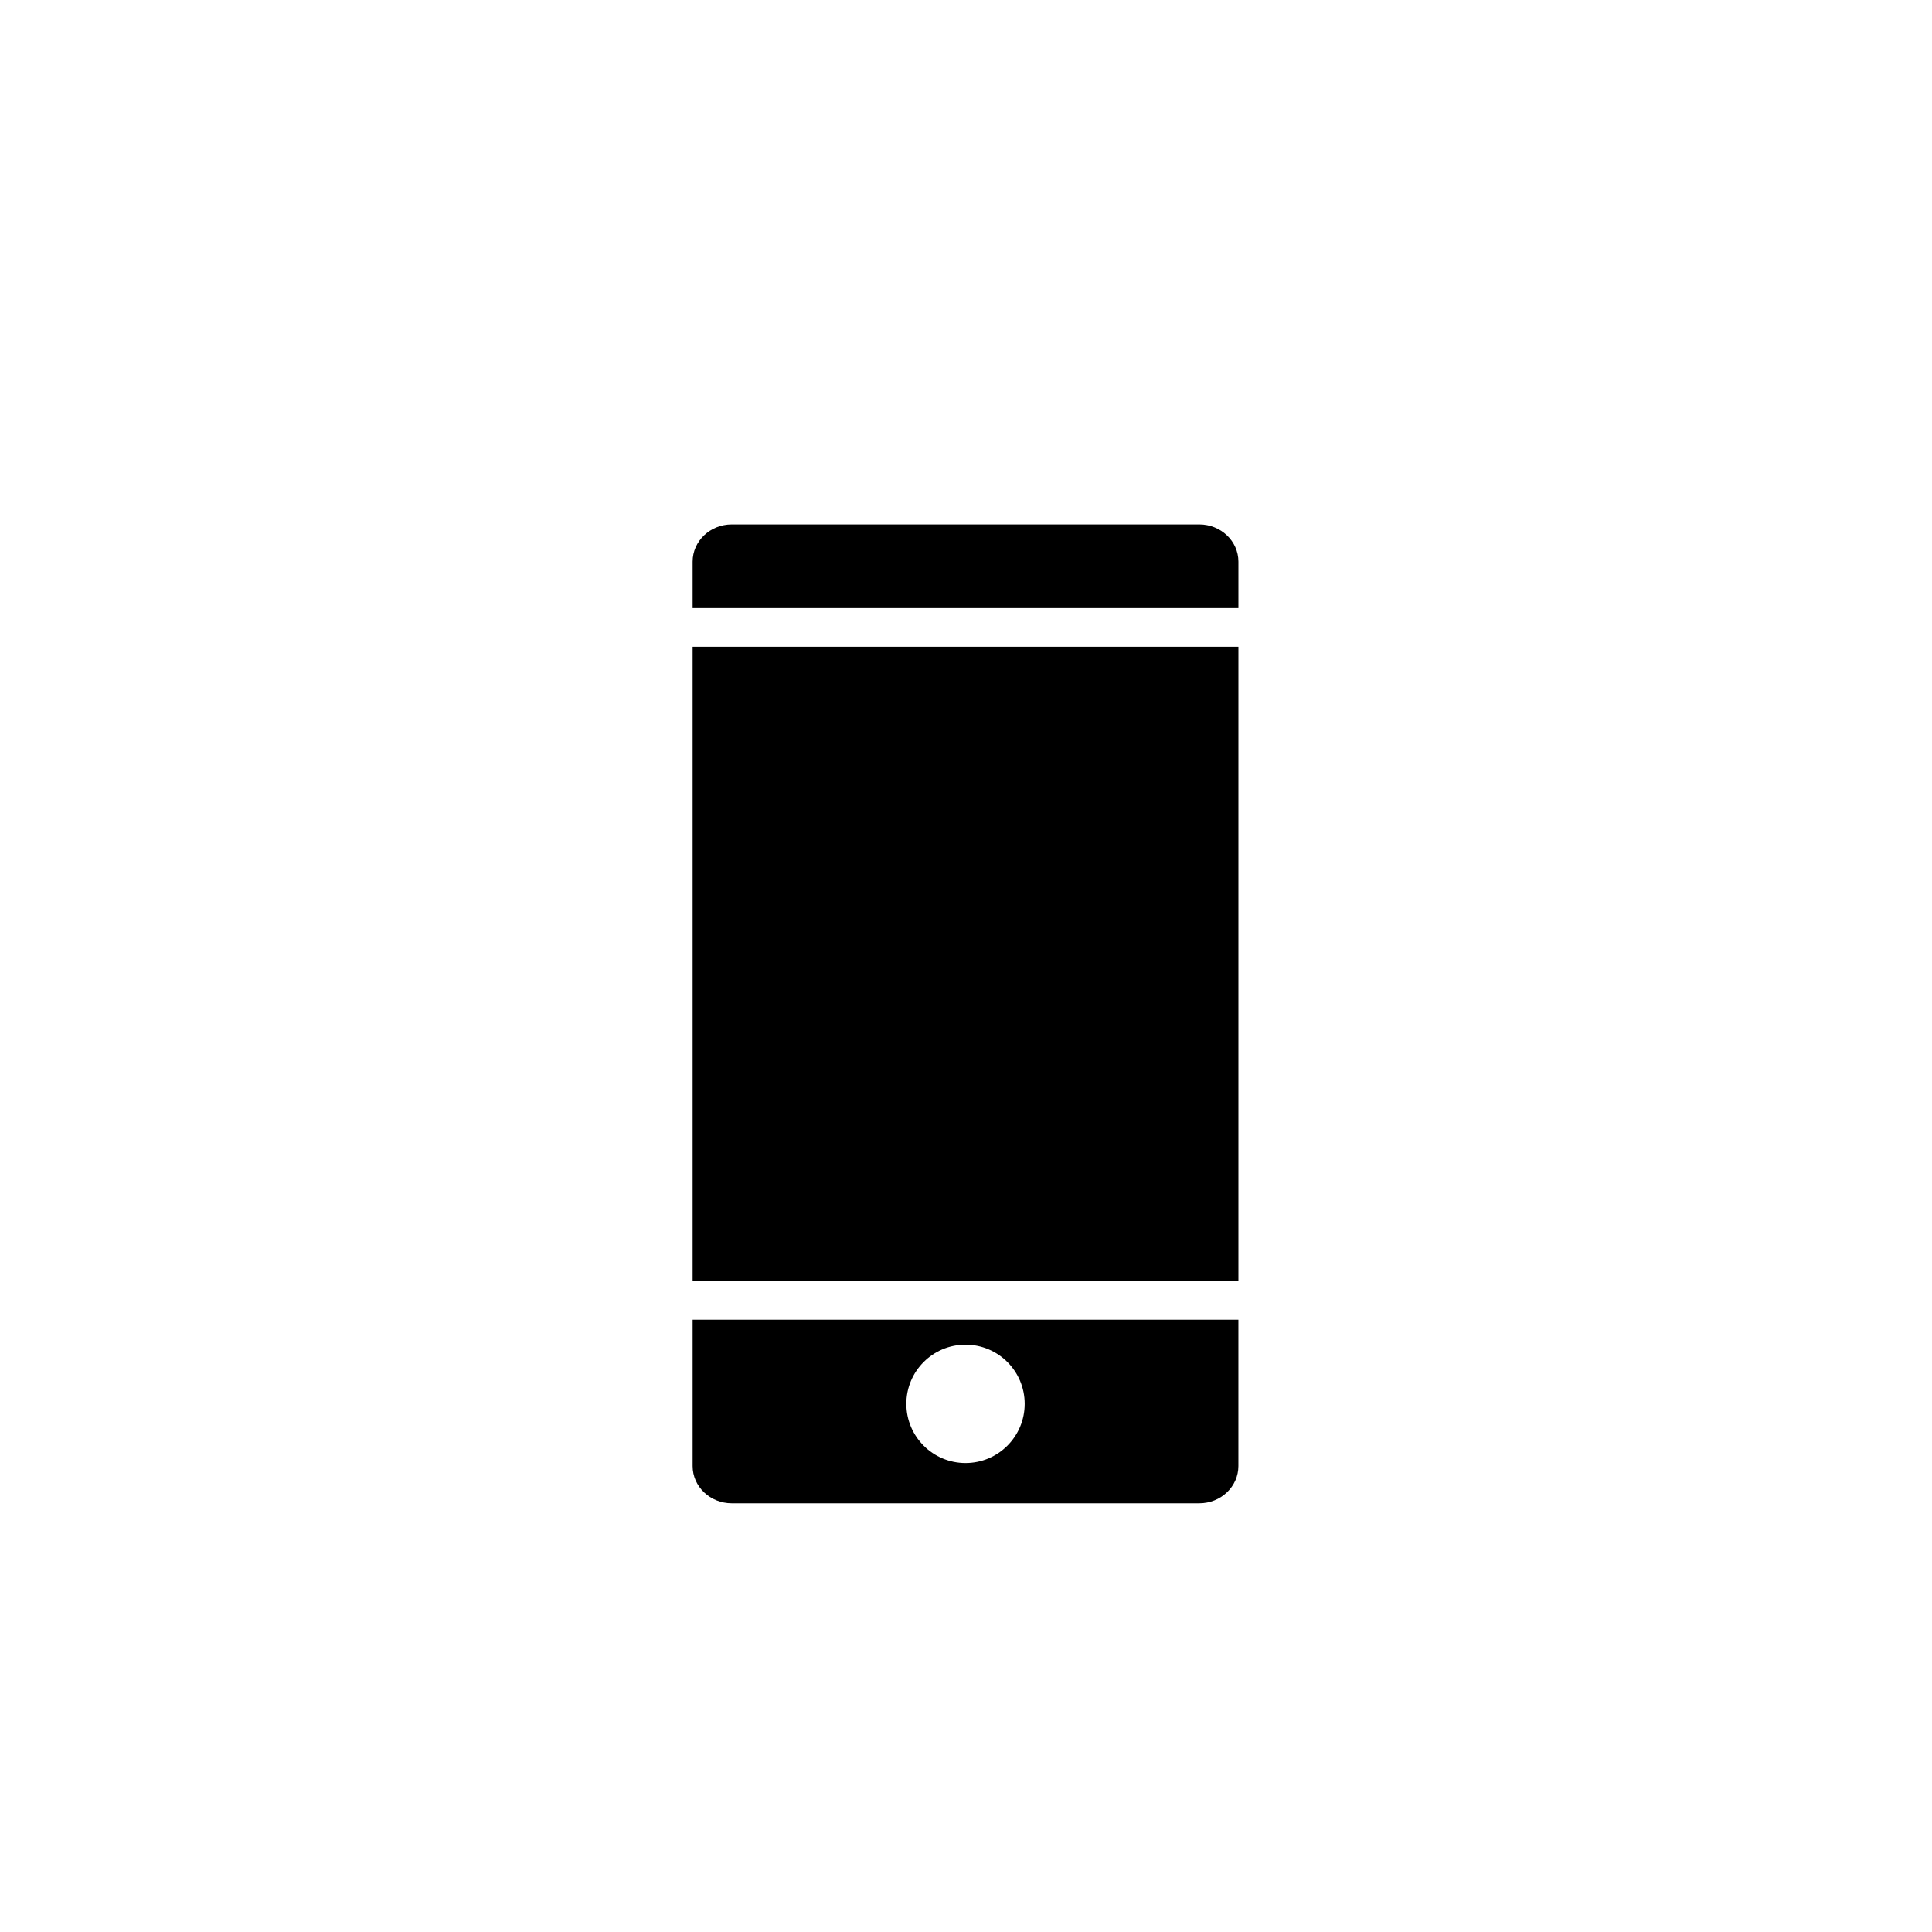
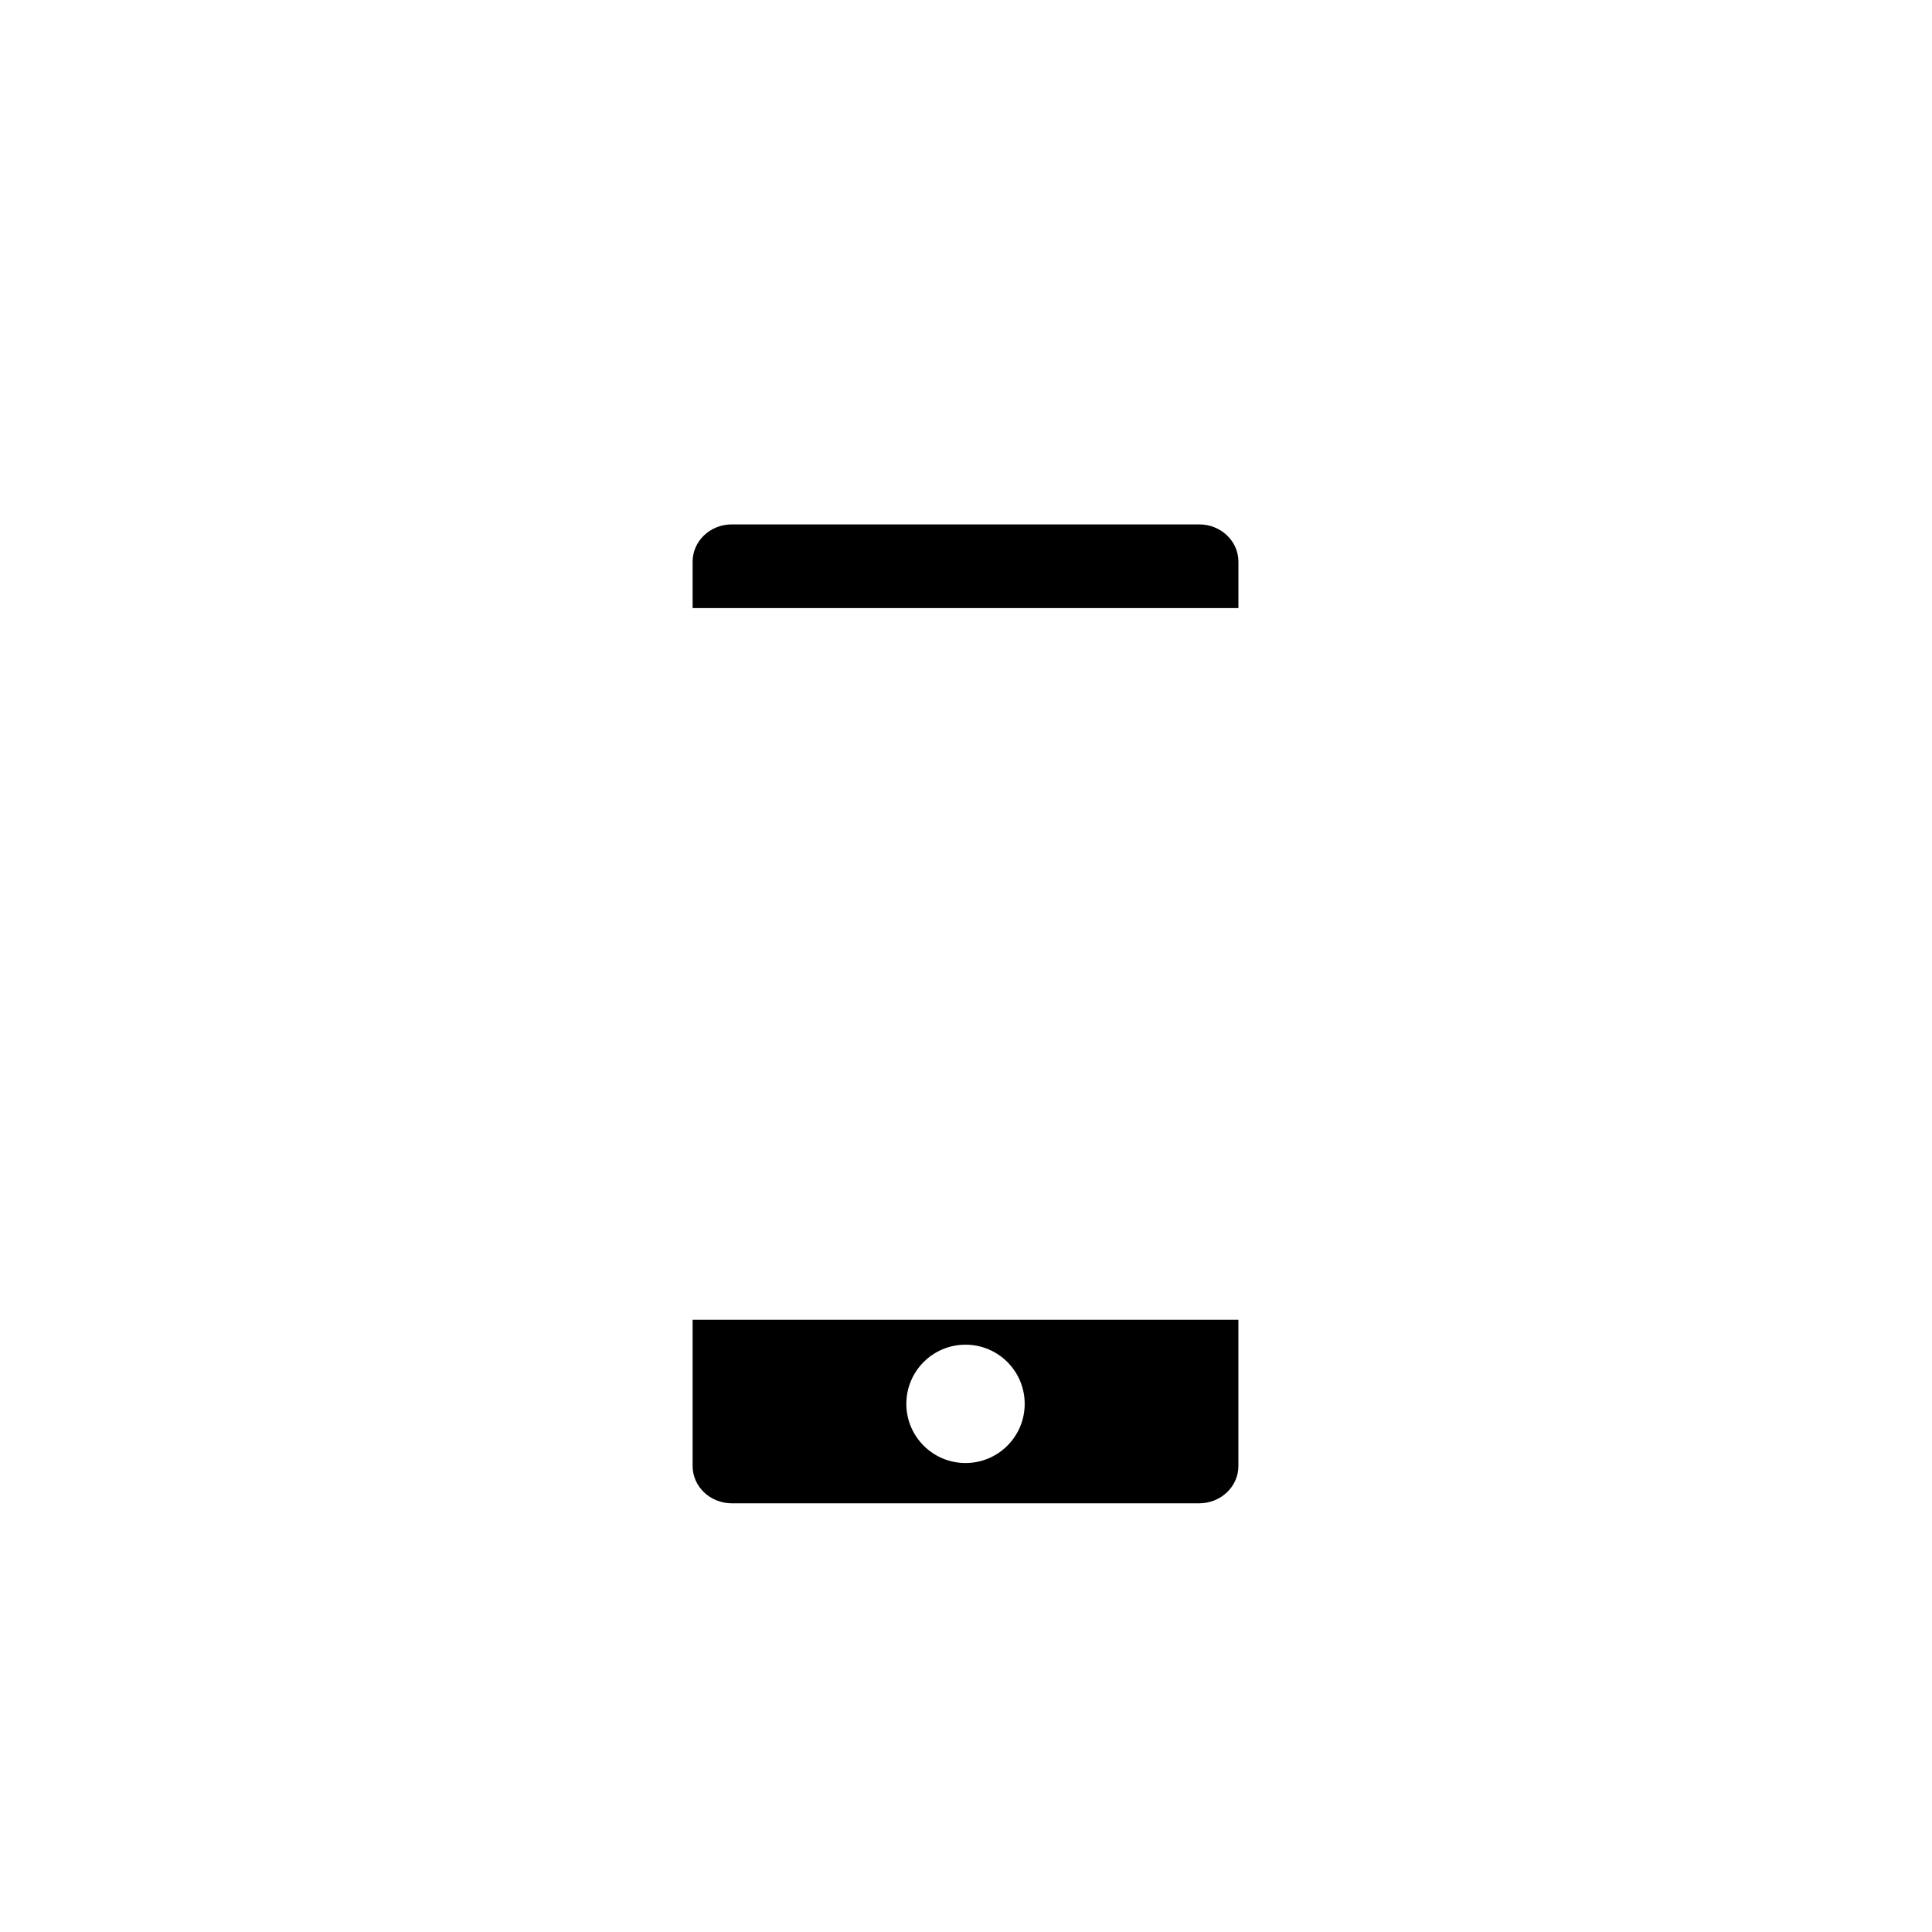
<svg xmlns="http://www.w3.org/2000/svg" version="1.1" id="Layer_1" x="0px" y="0px" width="100px" height="100px" viewBox="0 0 100 100" enable-background="new 0 0 100 100" xml:space="preserve">
  <g>
    <path d="M37.875,27.143h24.2c1.116,0,2.025,0.864,2.025,1.926v2.407H35.85v-2.407C35.85,28.007,36.758,27.143,37.875,27.143z" />
-     <rect x="35.85" y="33.476" width="28.25" height="32.834" />
    <path d="M35.85,68.31v7.573c0,1.063,0.908,1.927,2.024,1.927h24.2c1.116,0,2.025-0.864,2.025-1.927V68.31H35.85z M49.975,75.726   c-1.691,0-3.063-1.371-3.063-3.062c0-1.692,1.371-3.063,3.063-3.063s3.063,1.37,3.063,3.063   C53.038,74.354,51.667,75.726,49.975,75.726z" />
  </g>
</svg>